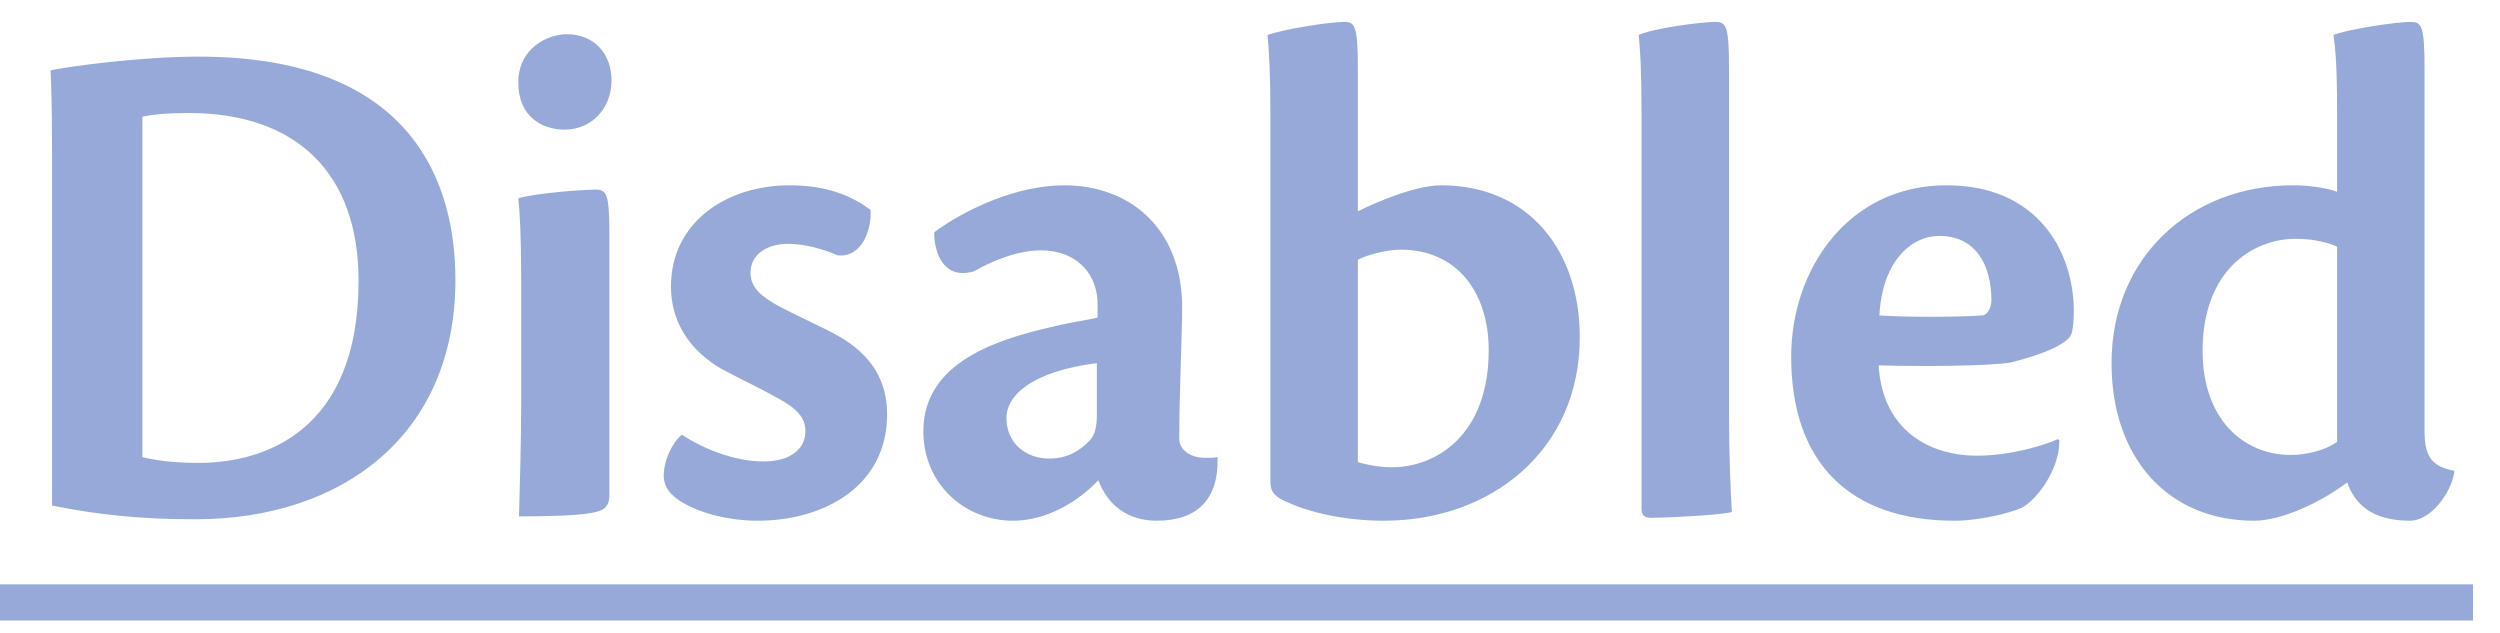
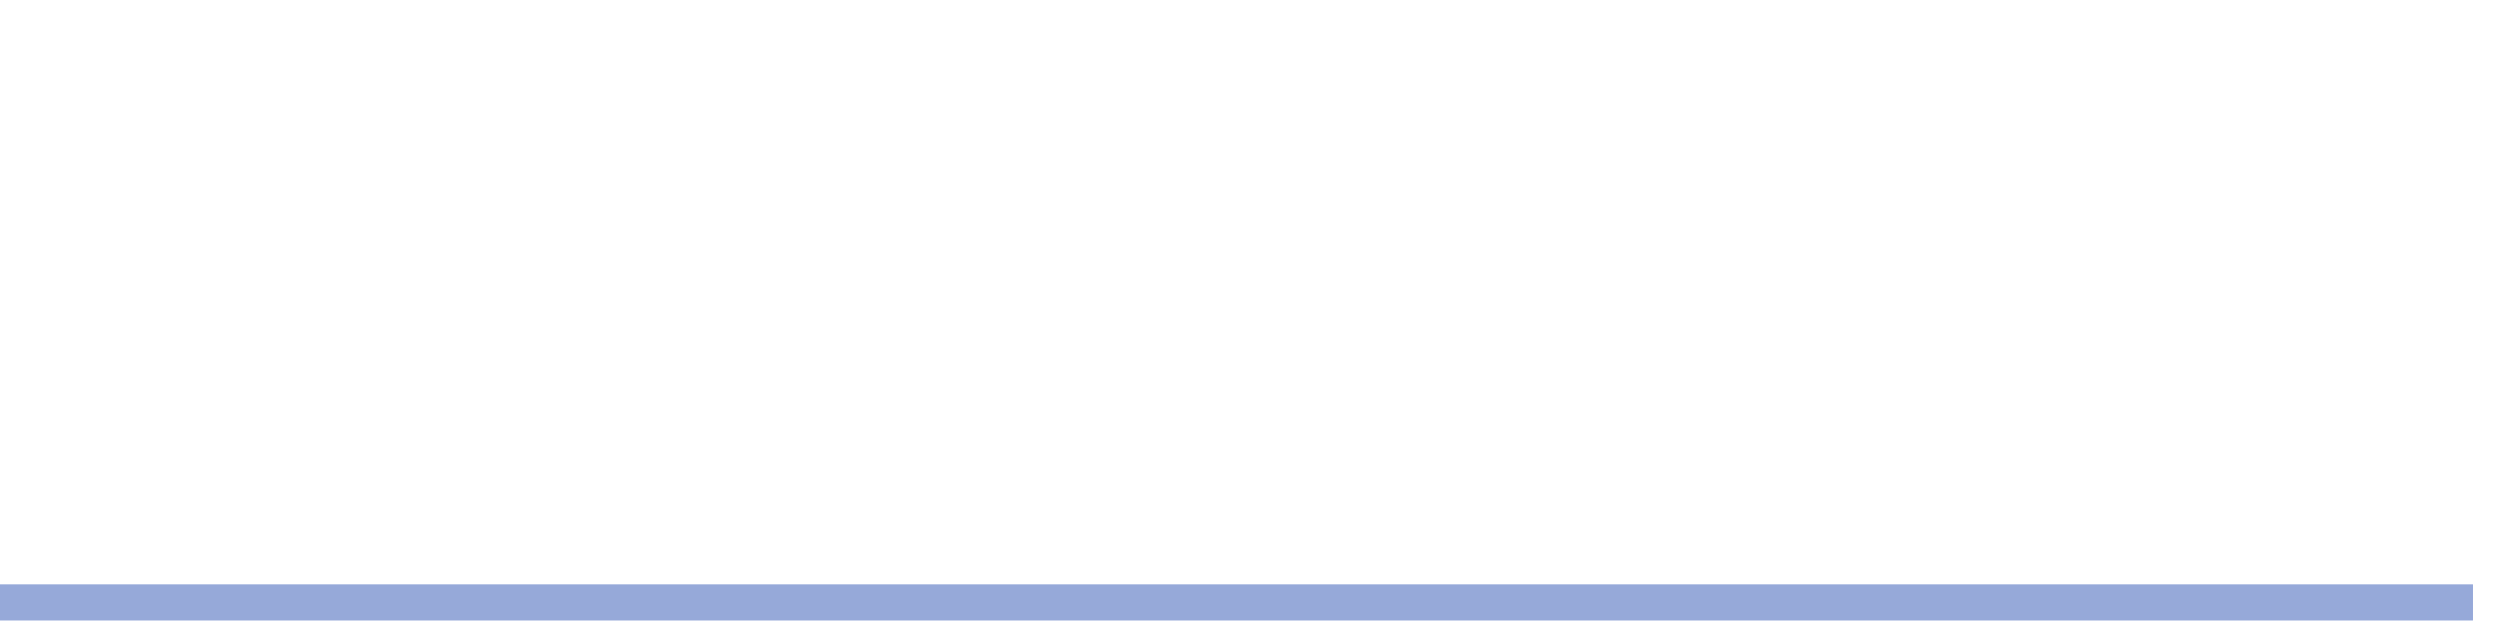
<svg xmlns="http://www.w3.org/2000/svg" width="83" height="21" viewBox="0 0 83 21" fill="none">
-   <path d="M1.728 16.784V5.072C1.728 3.44 1.704 2.96 1.68 2.336C2.208 2.216 4.632 1.88 6.6 1.88C13.824 1.88 15.12 6.224 15.12 9.296C15.12 14.432 11.376 17.24 6.48 17.24C4.704 17.24 3.264 17.096 1.728 16.784ZM4.728 3.872V15.176C5.304 15.32 5.952 15.368 6.6 15.368C8.76 15.368 11.904 14.336 11.904 9.32C11.904 5.744 9.84 3.752 6.264 3.752C5.52 3.752 5.088 3.8 4.728 3.872ZM18.815 1.136C19.727 1.136 20.303 1.784 20.303 2.672C20.303 3.584 19.655 4.304 18.743 4.304C17.999 4.304 17.207 3.872 17.207 2.744C17.207 1.592 18.191 1.136 18.815 1.136ZM20.231 7.784V16.424C20.231 16.856 20.039 16.976 19.511 17.048C19.031 17.12 18.167 17.144 17.231 17.144C17.255 16.16 17.303 14.768 17.303 13.352V9.272C17.303 7.784 17.255 7.04 17.207 6.584C17.759 6.416 19.295 6.296 19.775 6.296C20.135 6.296 20.231 6.416 20.231 7.784ZM26.212 6.152C27.196 6.152 28.108 6.368 28.9 6.968C28.948 7.592 28.636 8.552 27.82 8.48C27.316 8.264 26.716 8.096 26.164 8.096C25.42 8.096 24.916 8.48 24.916 9.056C24.916 9.56 25.3 9.848 25.804 10.136C26.284 10.4 27.244 10.832 27.772 11.12C28.996 11.792 29.452 12.704 29.452 13.76C29.452 16.136 27.364 17.288 25.156 17.288C24.22 17.288 23.236 17.048 22.588 16.64C22.252 16.424 22.036 16.16 22.036 15.8C22.036 15.296 22.3 14.72 22.636 14.432C23.332 14.888 24.364 15.32 25.348 15.32C26.236 15.32 26.74 14.912 26.74 14.312C26.74 13.88 26.476 13.568 25.804 13.208C25.204 12.872 24.58 12.584 23.956 12.248C22.996 11.696 22.276 10.784 22.276 9.512C22.276 7.376 24.124 6.152 26.212 6.152ZM40.423 15.176V15.248C40.447 16.544 39.775 17.288 38.407 17.288C37.423 17.288 36.775 16.76 36.463 15.944C35.839 16.616 34.783 17.288 33.631 17.288C32.047 17.288 30.655 16.088 30.655 14.312C30.655 11.84 33.535 11.168 35.215 10.784C35.647 10.688 36.151 10.616 36.439 10.544V10.136C36.463 9.128 35.767 8.312 34.567 8.312C33.727 8.312 32.887 8.696 32.335 9.008C31.351 9.296 31.015 8.432 31.015 7.712C32.023 6.968 33.727 6.152 35.335 6.152C37.495 6.152 39.247 7.568 39.247 10.208C39.247 11.192 39.151 13.016 39.151 14.576C39.151 14.888 39.463 15.2 40.015 15.2C40.135 15.2 40.303 15.2 40.423 15.176ZM33.415 13.88C33.415 14.72 34.063 15.224 34.831 15.224C35.479 15.224 35.887 14.936 36.199 14.6C36.343 14.432 36.415 14.192 36.415 13.784V12.056C34.327 12.32 33.415 13.088 33.415 13.88ZM45.081 2.312V7.016C45.753 6.68 47.025 6.152 47.841 6.152C50.769 6.152 52.449 8.336 52.449 11.192C52.449 14.96 49.497 17.288 45.945 17.288C44.673 17.288 43.521 17.024 42.777 16.688C42.369 16.52 42.177 16.376 42.177 15.992V3.752C42.177 2.384 42.129 1.664 42.081 1.16C42.633 0.968 44.121 0.728 44.625 0.728C44.985 0.728 45.081 0.848 45.081 2.312ZM45.081 8.624V15.344C45.417 15.44 45.801 15.512 46.209 15.512C47.673 15.512 49.425 14.456 49.425 11.624C49.425 9.704 48.369 8.288 46.497 8.288C46.113 8.288 45.441 8.432 45.081 8.624ZM54.499 16.88V3.704C54.499 2.288 54.452 1.64 54.404 1.16C54.883 0.944 56.444 0.728 56.947 0.728C57.307 0.728 57.404 0.848 57.404 2.288V13.832C57.404 15.008 57.452 16.304 57.499 17C56.995 17.12 55.148 17.192 54.836 17.192C54.596 17.192 54.499 17.12 54.499 16.88ZM68.323 14.576L68.371 14.624C68.371 15.68 67.531 16.664 67.123 16.856C66.763 17.024 65.731 17.288 64.891 17.288C61.411 17.288 59.467 15.368 59.467 11.84C59.467 8.936 61.363 6.152 64.627 6.152C67.651 6.152 68.827 8.336 68.851 10.28C68.851 10.616 68.827 10.88 68.779 11.072C68.659 11.432 67.747 11.792 66.763 12.032C66.163 12.152 63.667 12.176 62.371 12.128C62.491 14.24 64.003 15.128 65.635 15.128C66.787 15.128 67.915 14.768 68.323 14.576ZM64.387 7.832C63.451 7.832 62.491 8.672 62.395 10.472C63.379 10.544 65.227 10.52 65.803 10.472C65.971 10.472 66.115 10.232 66.115 9.968C66.115 8.792 65.587 7.832 64.387 7.832ZM77.591 6.368V3.656C77.591 2.264 77.543 1.664 77.471 1.16C77.975 0.968 79.534 0.728 80.038 0.728C80.398 0.728 80.495 0.848 80.495 2.312V14.312C80.495 15.248 80.806 15.488 81.478 15.632V15.704C81.359 16.4 80.686 17.288 80.014 17.288C78.695 17.288 78.166 16.688 77.927 16.016C77.038 16.688 75.743 17.288 74.831 17.288C71.999 17.288 70.103 15.224 70.103 12.056C70.103 8.528 72.743 6.152 76.126 6.152C76.775 6.152 77.35 6.272 77.591 6.368ZM77.591 14.672V8.192C77.35 8.072 76.847 7.928 76.222 7.928C74.782 7.928 73.126 8.984 73.126 11.648C73.126 13.904 74.471 15.104 76.055 15.104C76.558 15.104 77.183 14.96 77.591 14.672Z" fill="#2F54B5" fill-opacity="0.5" />
  <path d="M0 19.4H82.103V20.6H0V19.4Z" fill="#2F54B5" fill-opacity="0.5" />
</svg>